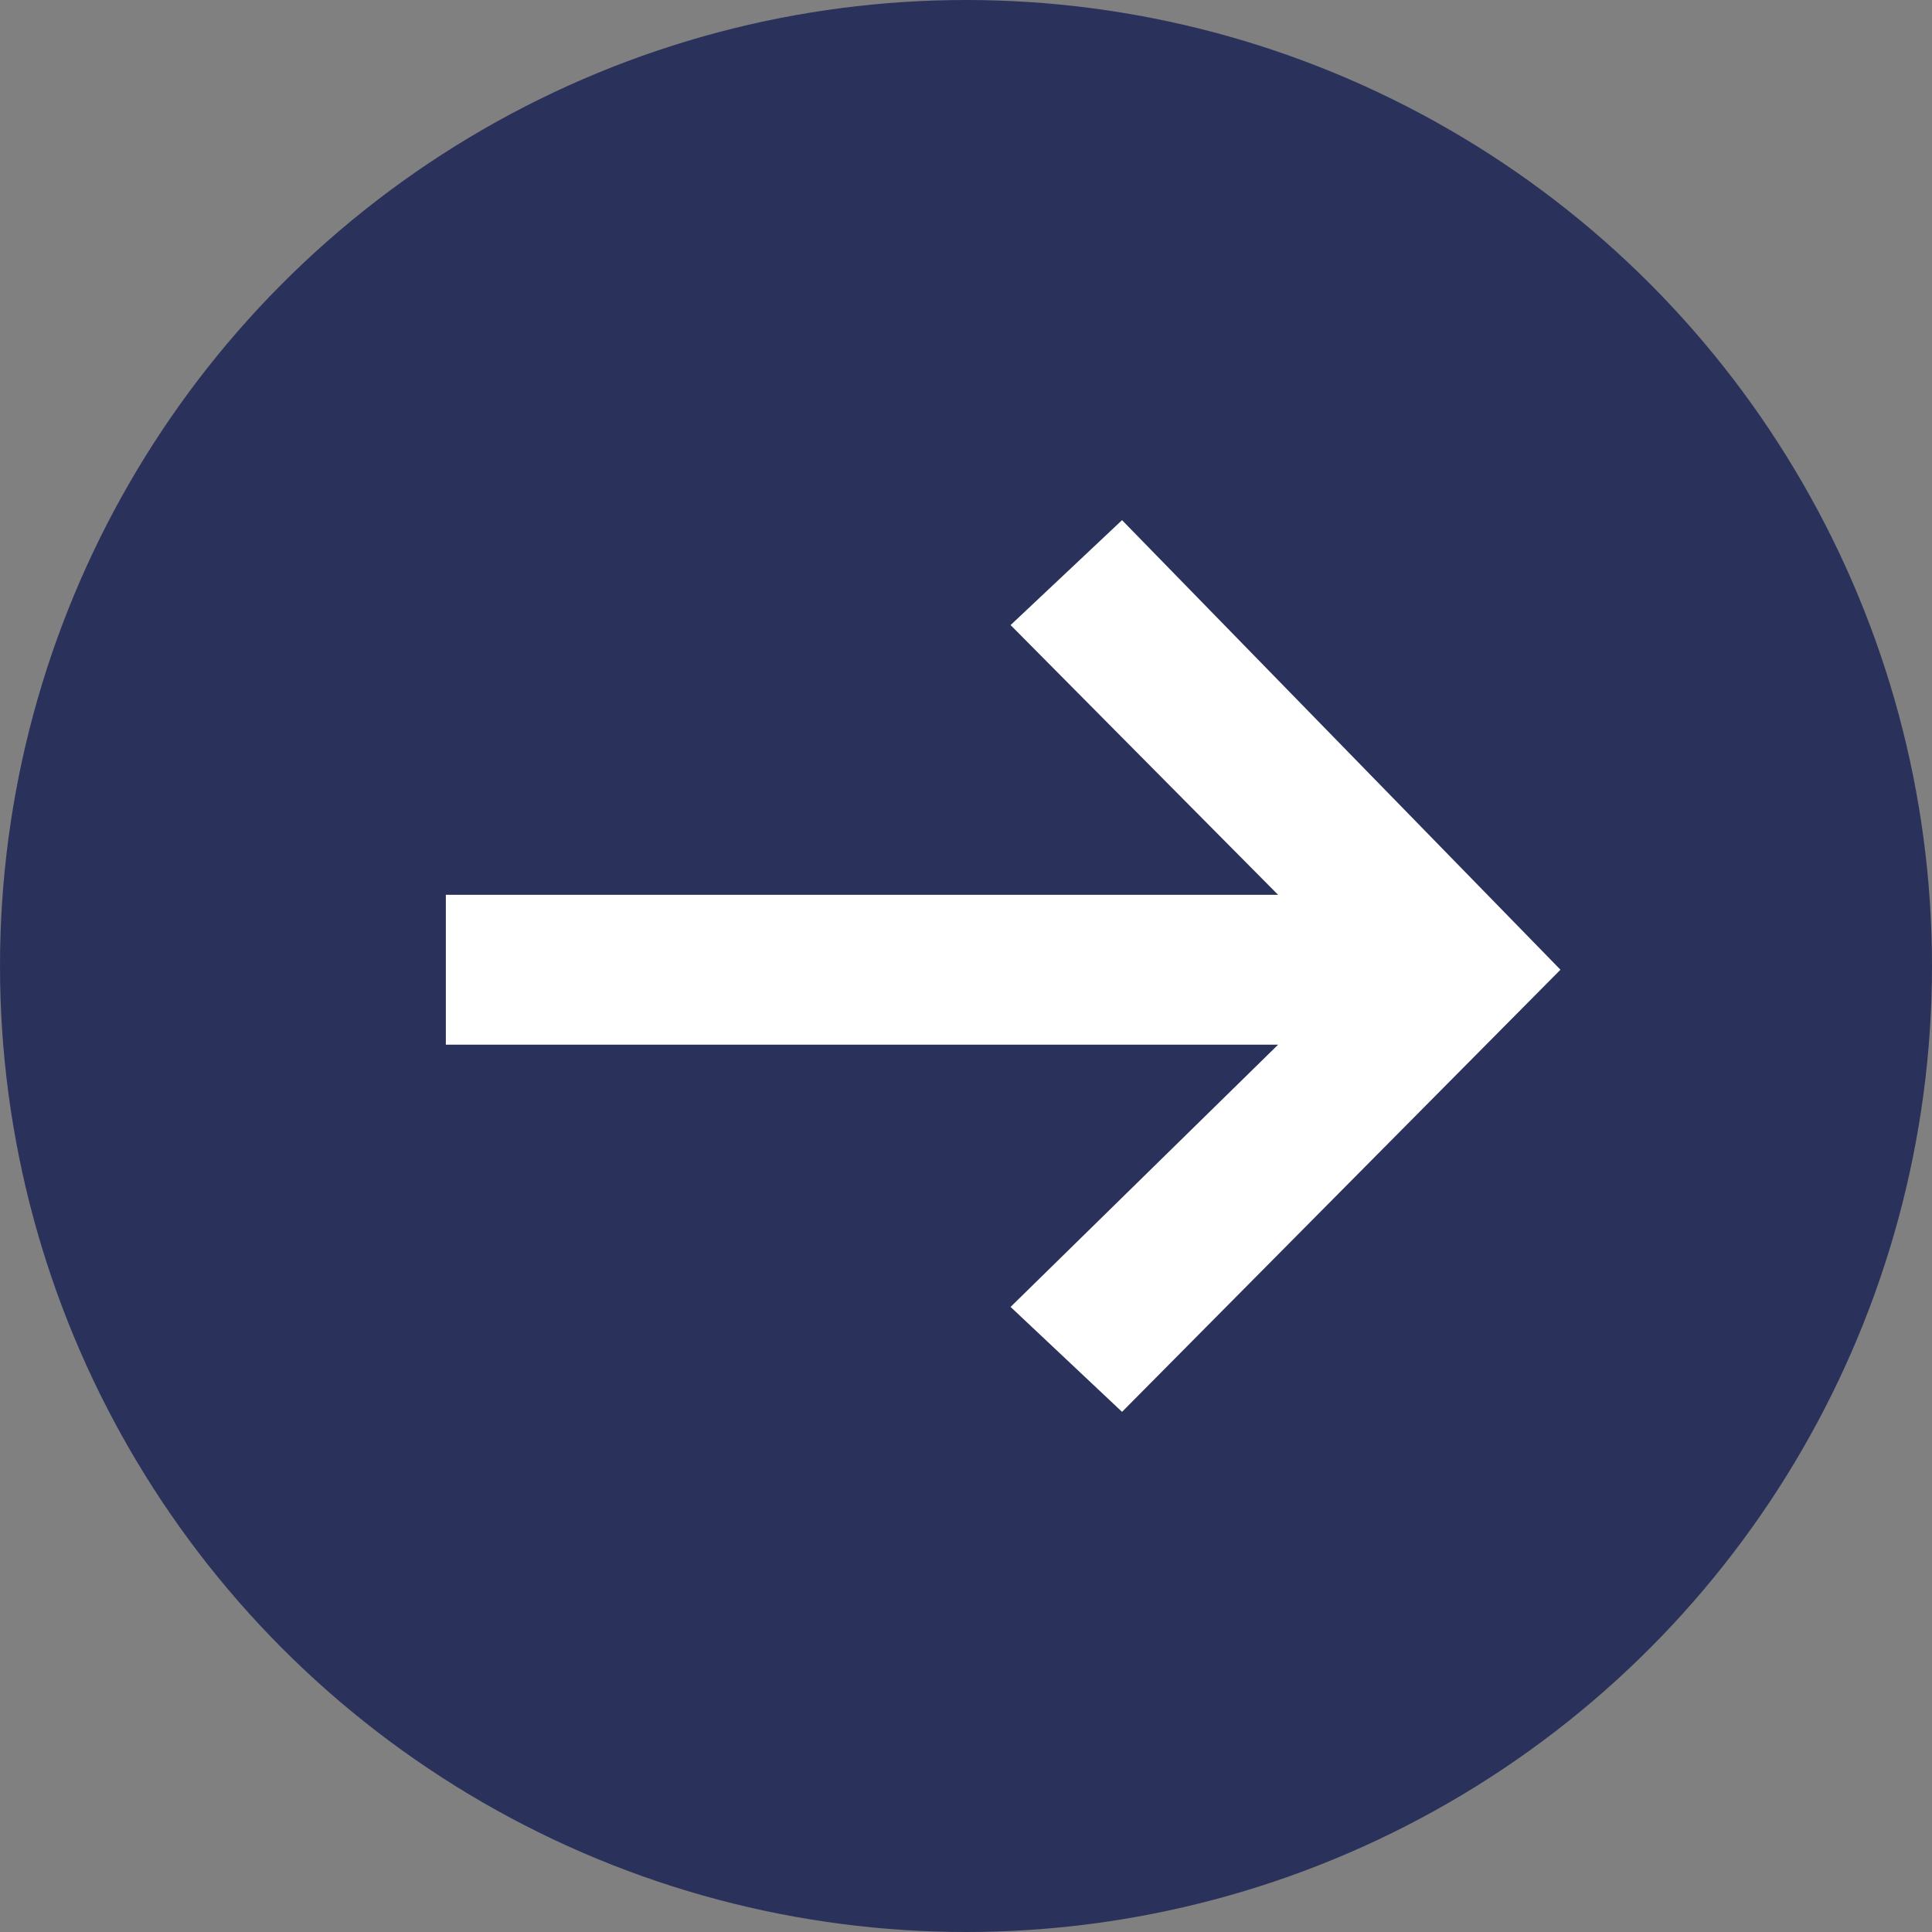
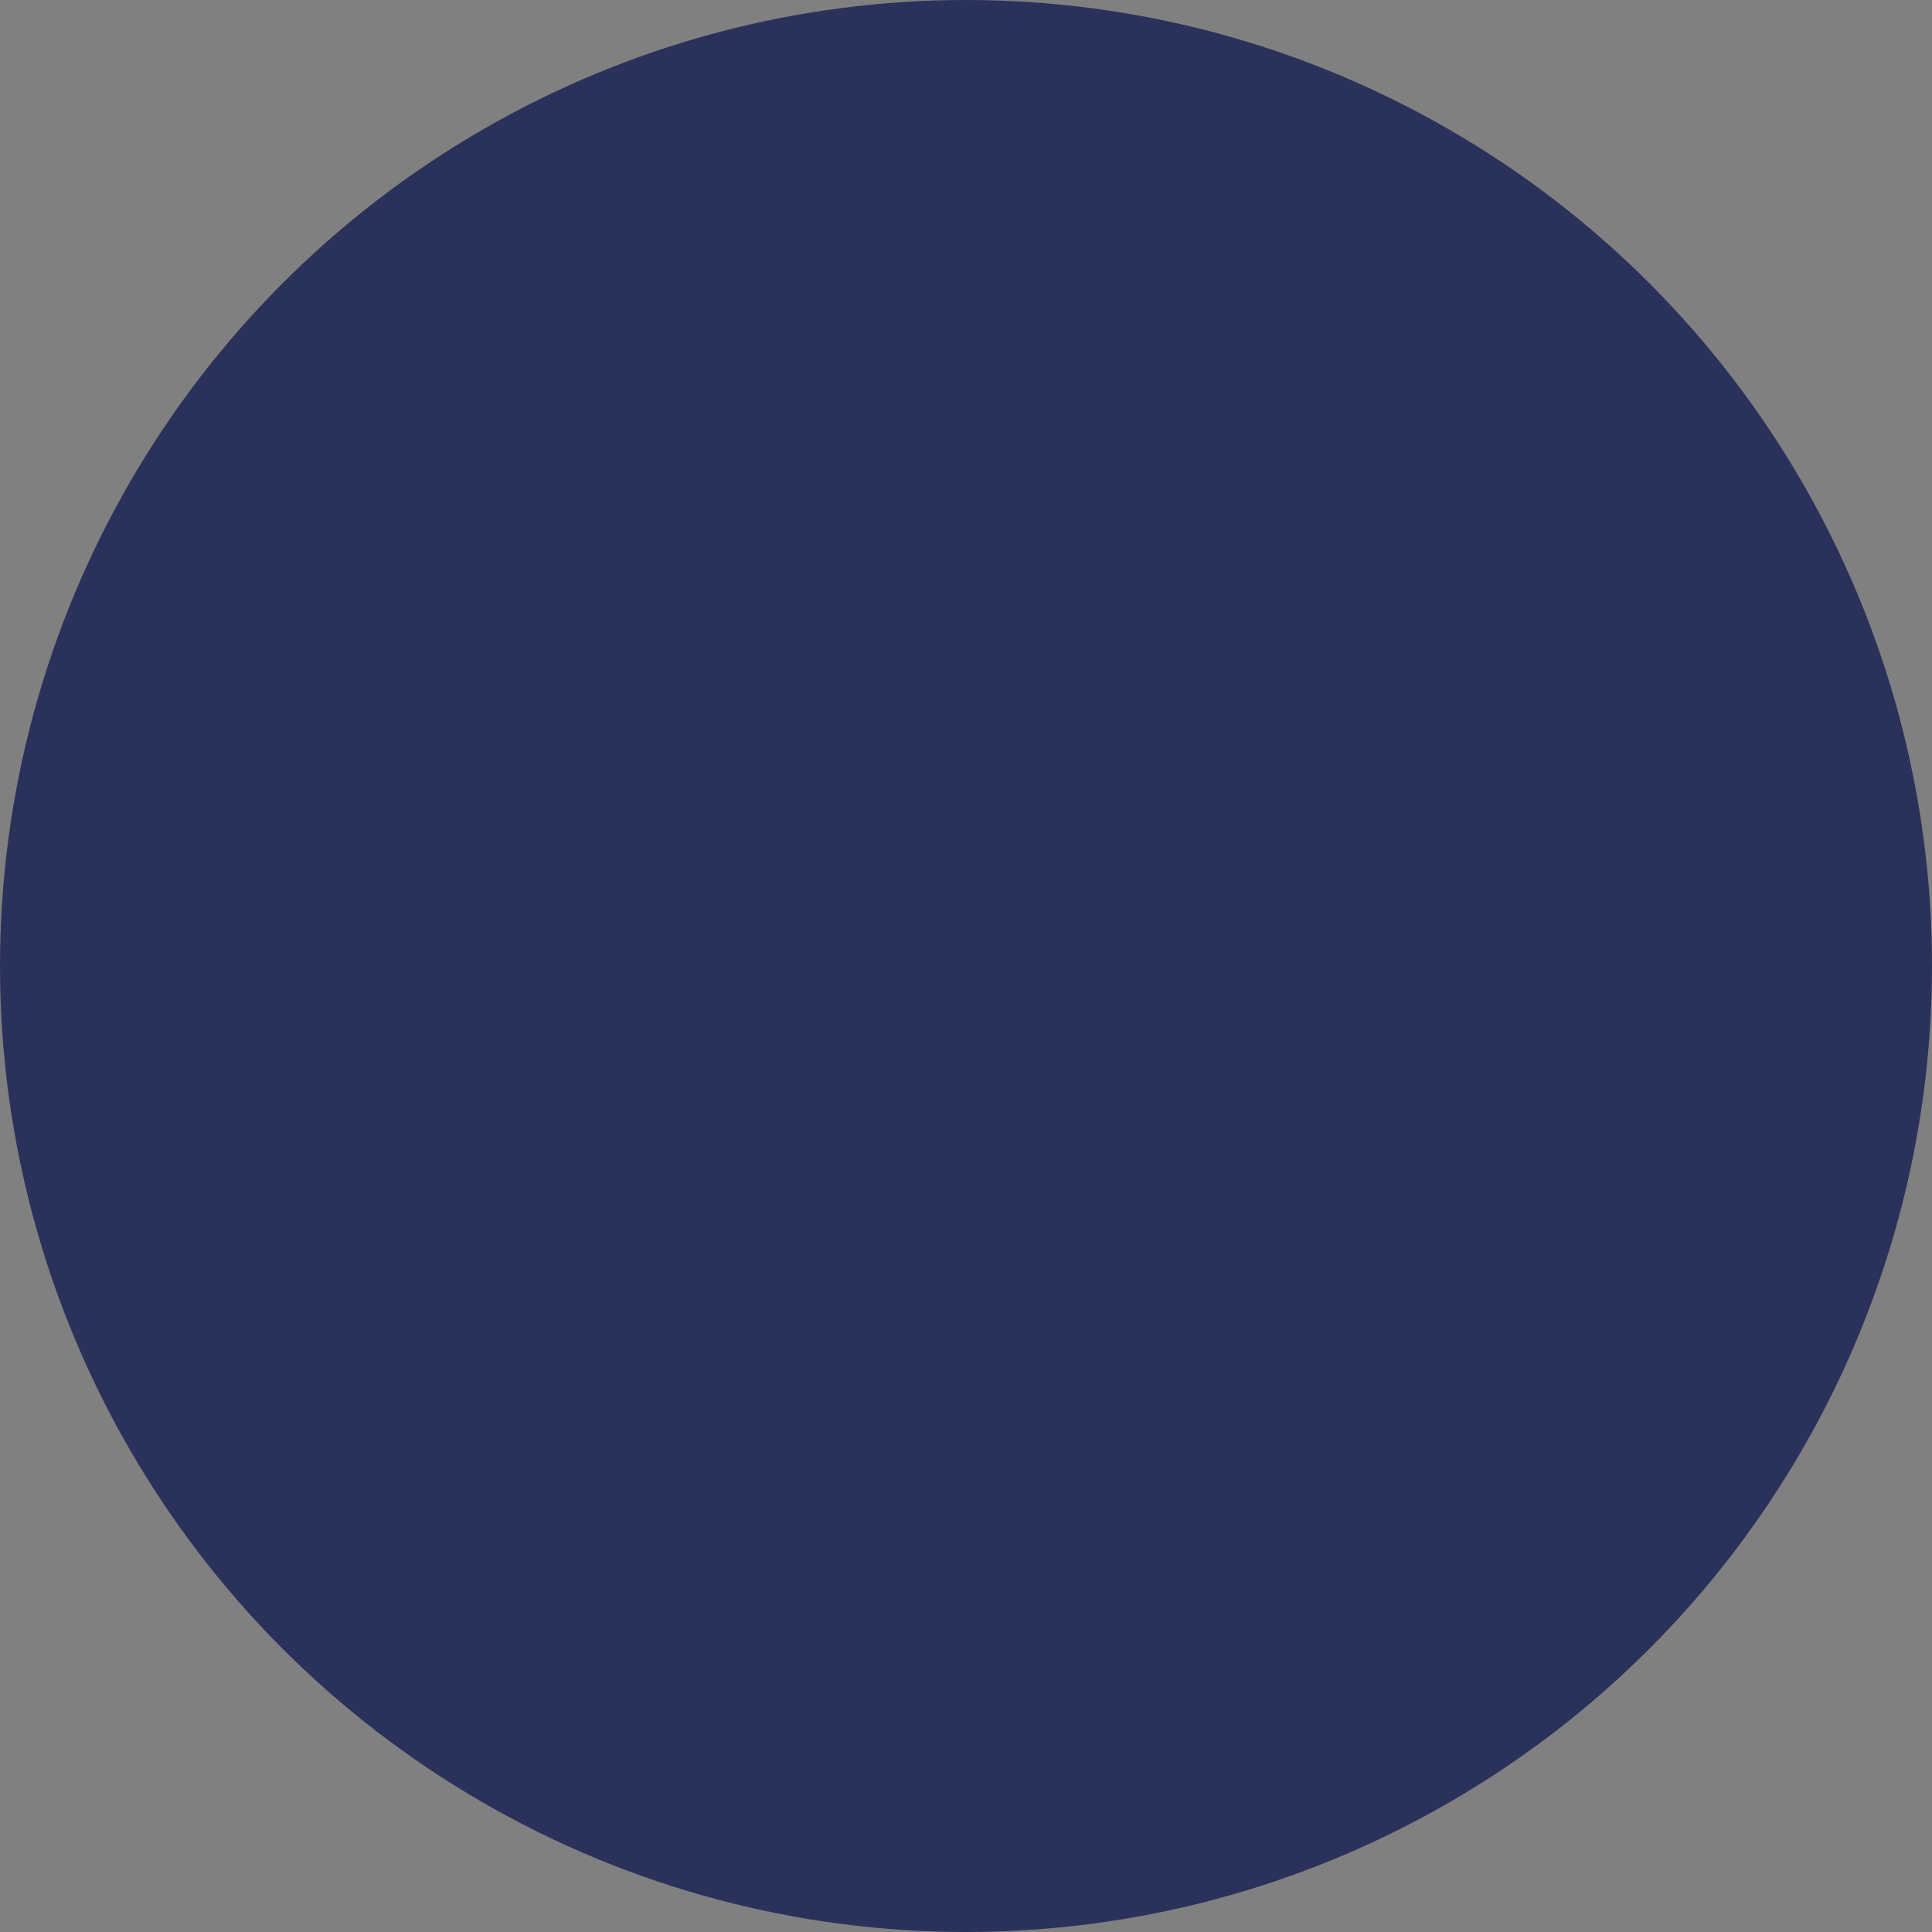
<svg xmlns="http://www.w3.org/2000/svg" width="26" height="26" viewBox="0 0 26 26" fill="none">
  <rect x="0" y="0" width="26" height="26" fill="#808080" stroke="none" />
  <circle cx="13" cy="13" r="13" fill="#2A325B" />
-   <path d="M13.6 8.412L17.2 12.042L6 12.042L6 14.059L17.2 14.059L13.6 17.588L15.1 19L21 13.05L15.1 7L13.6 8.412Z" fill="white" />
</svg>